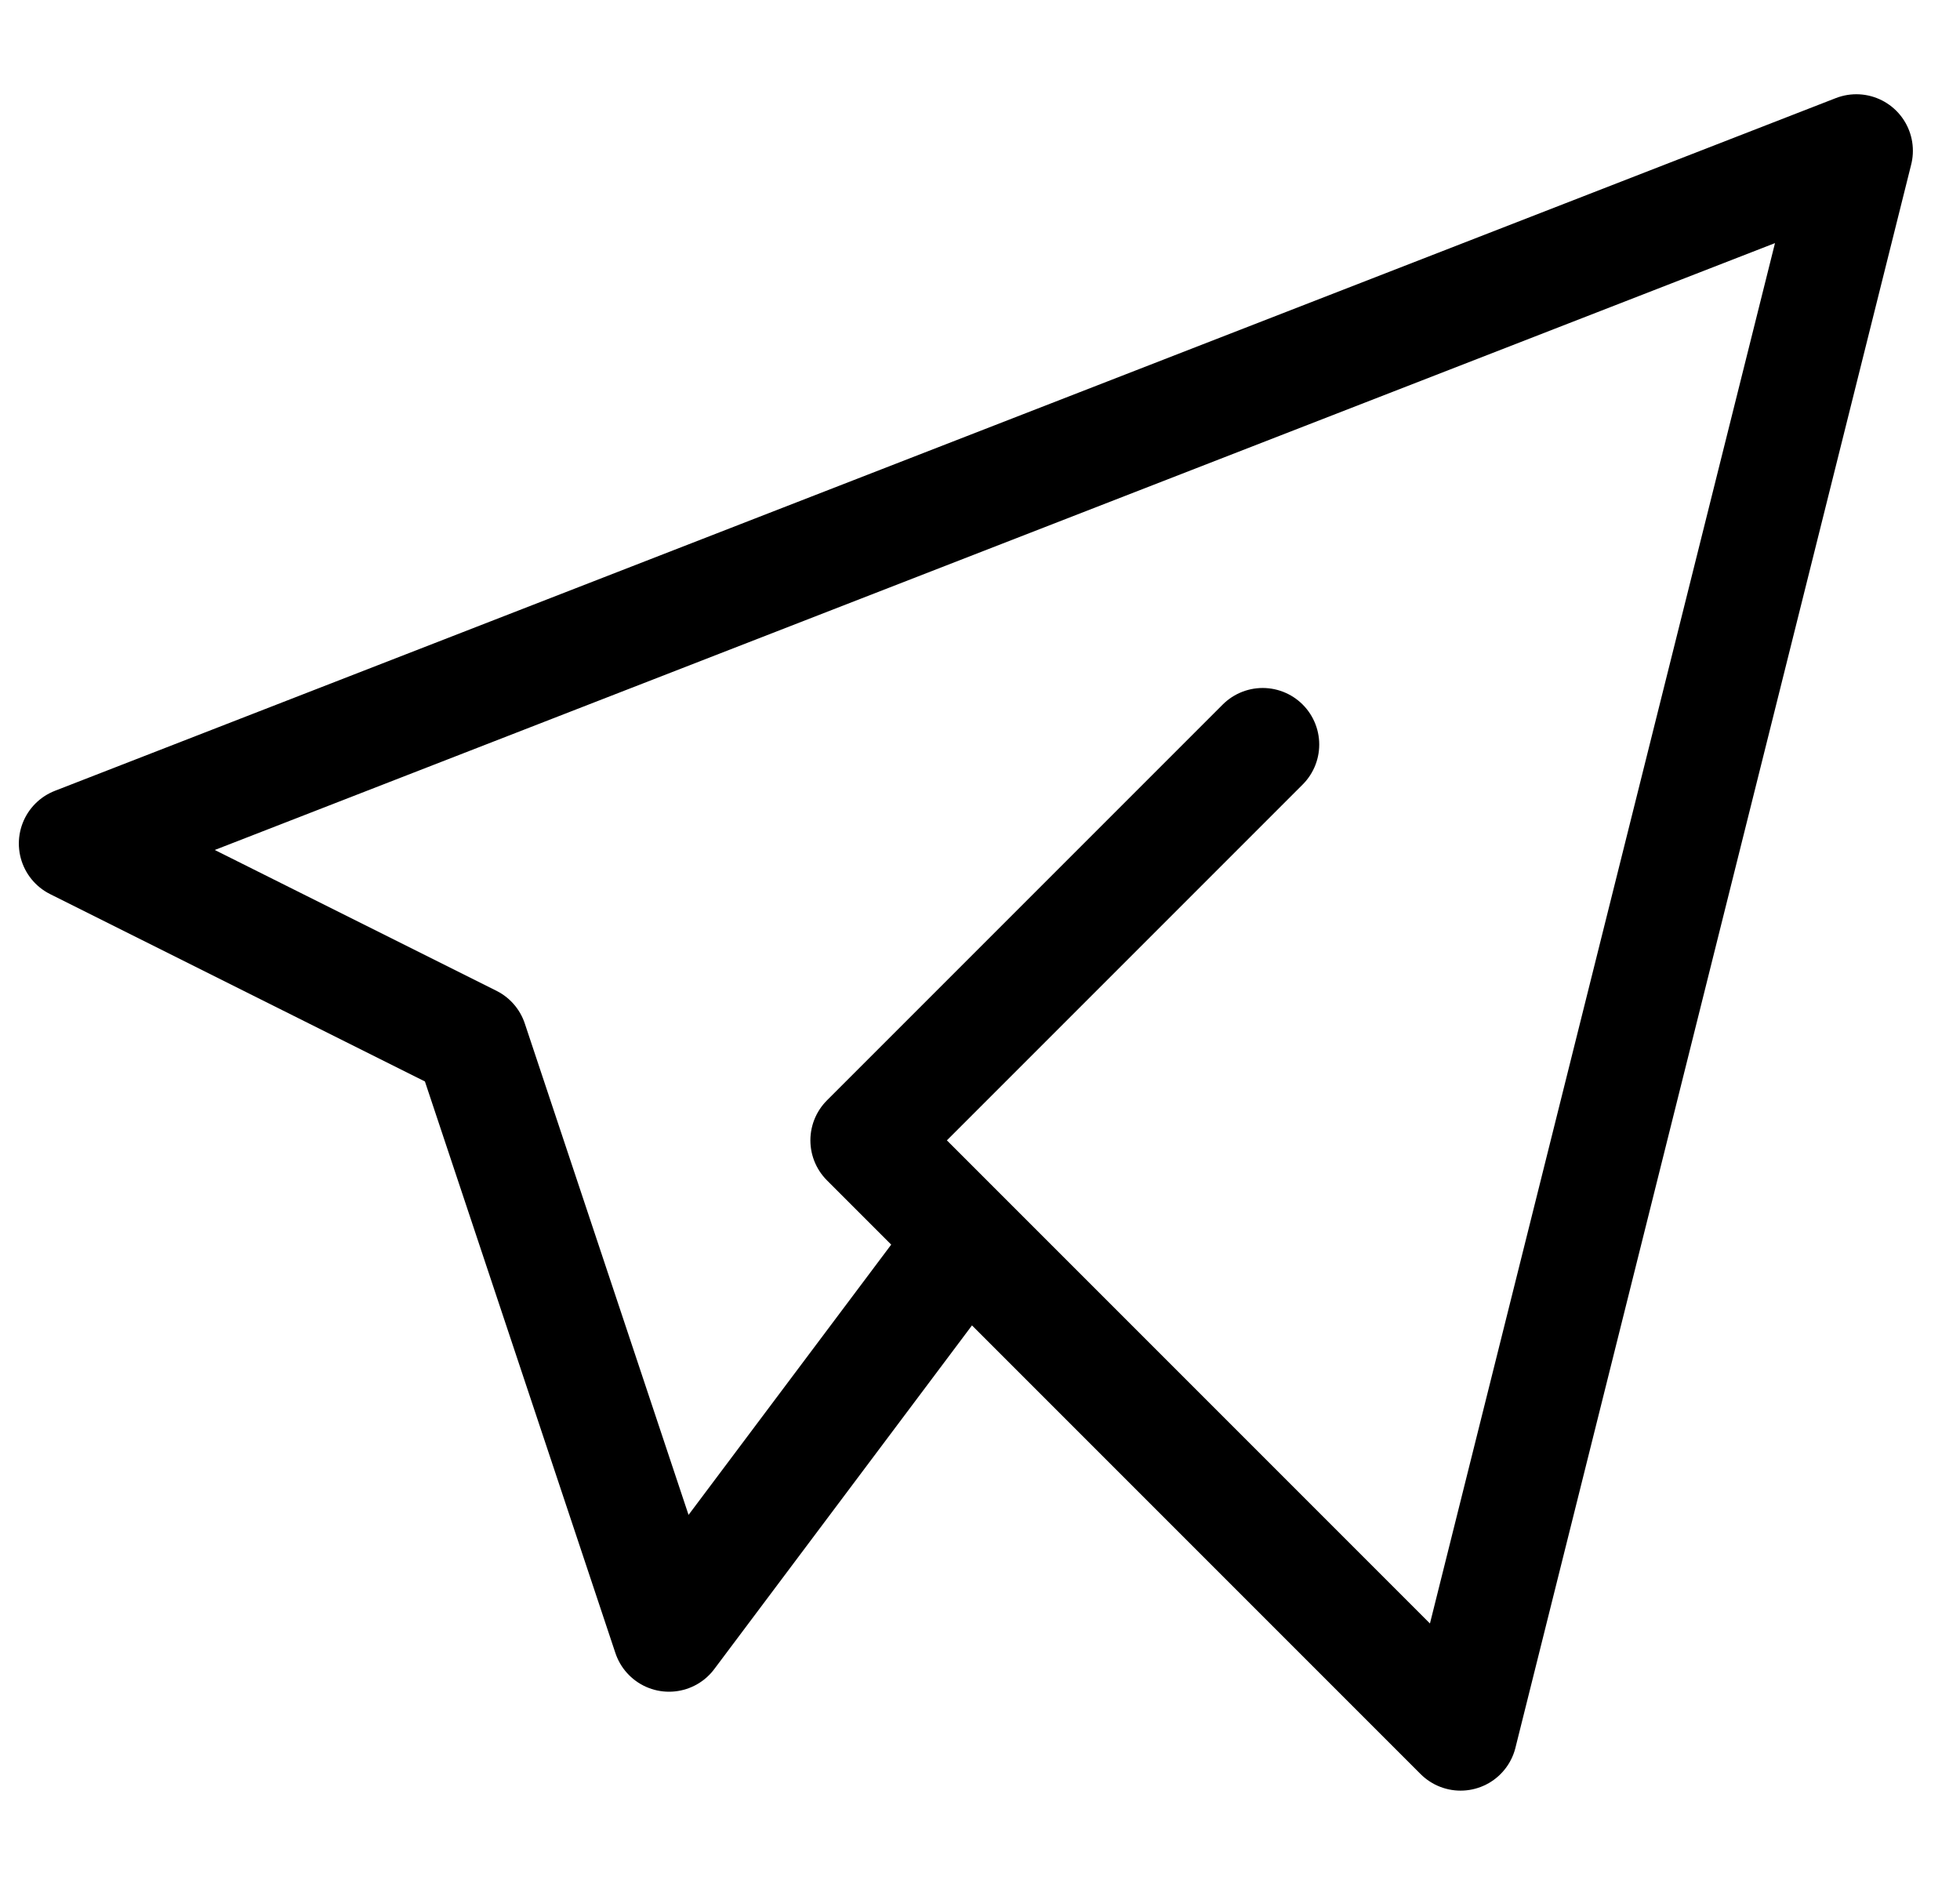
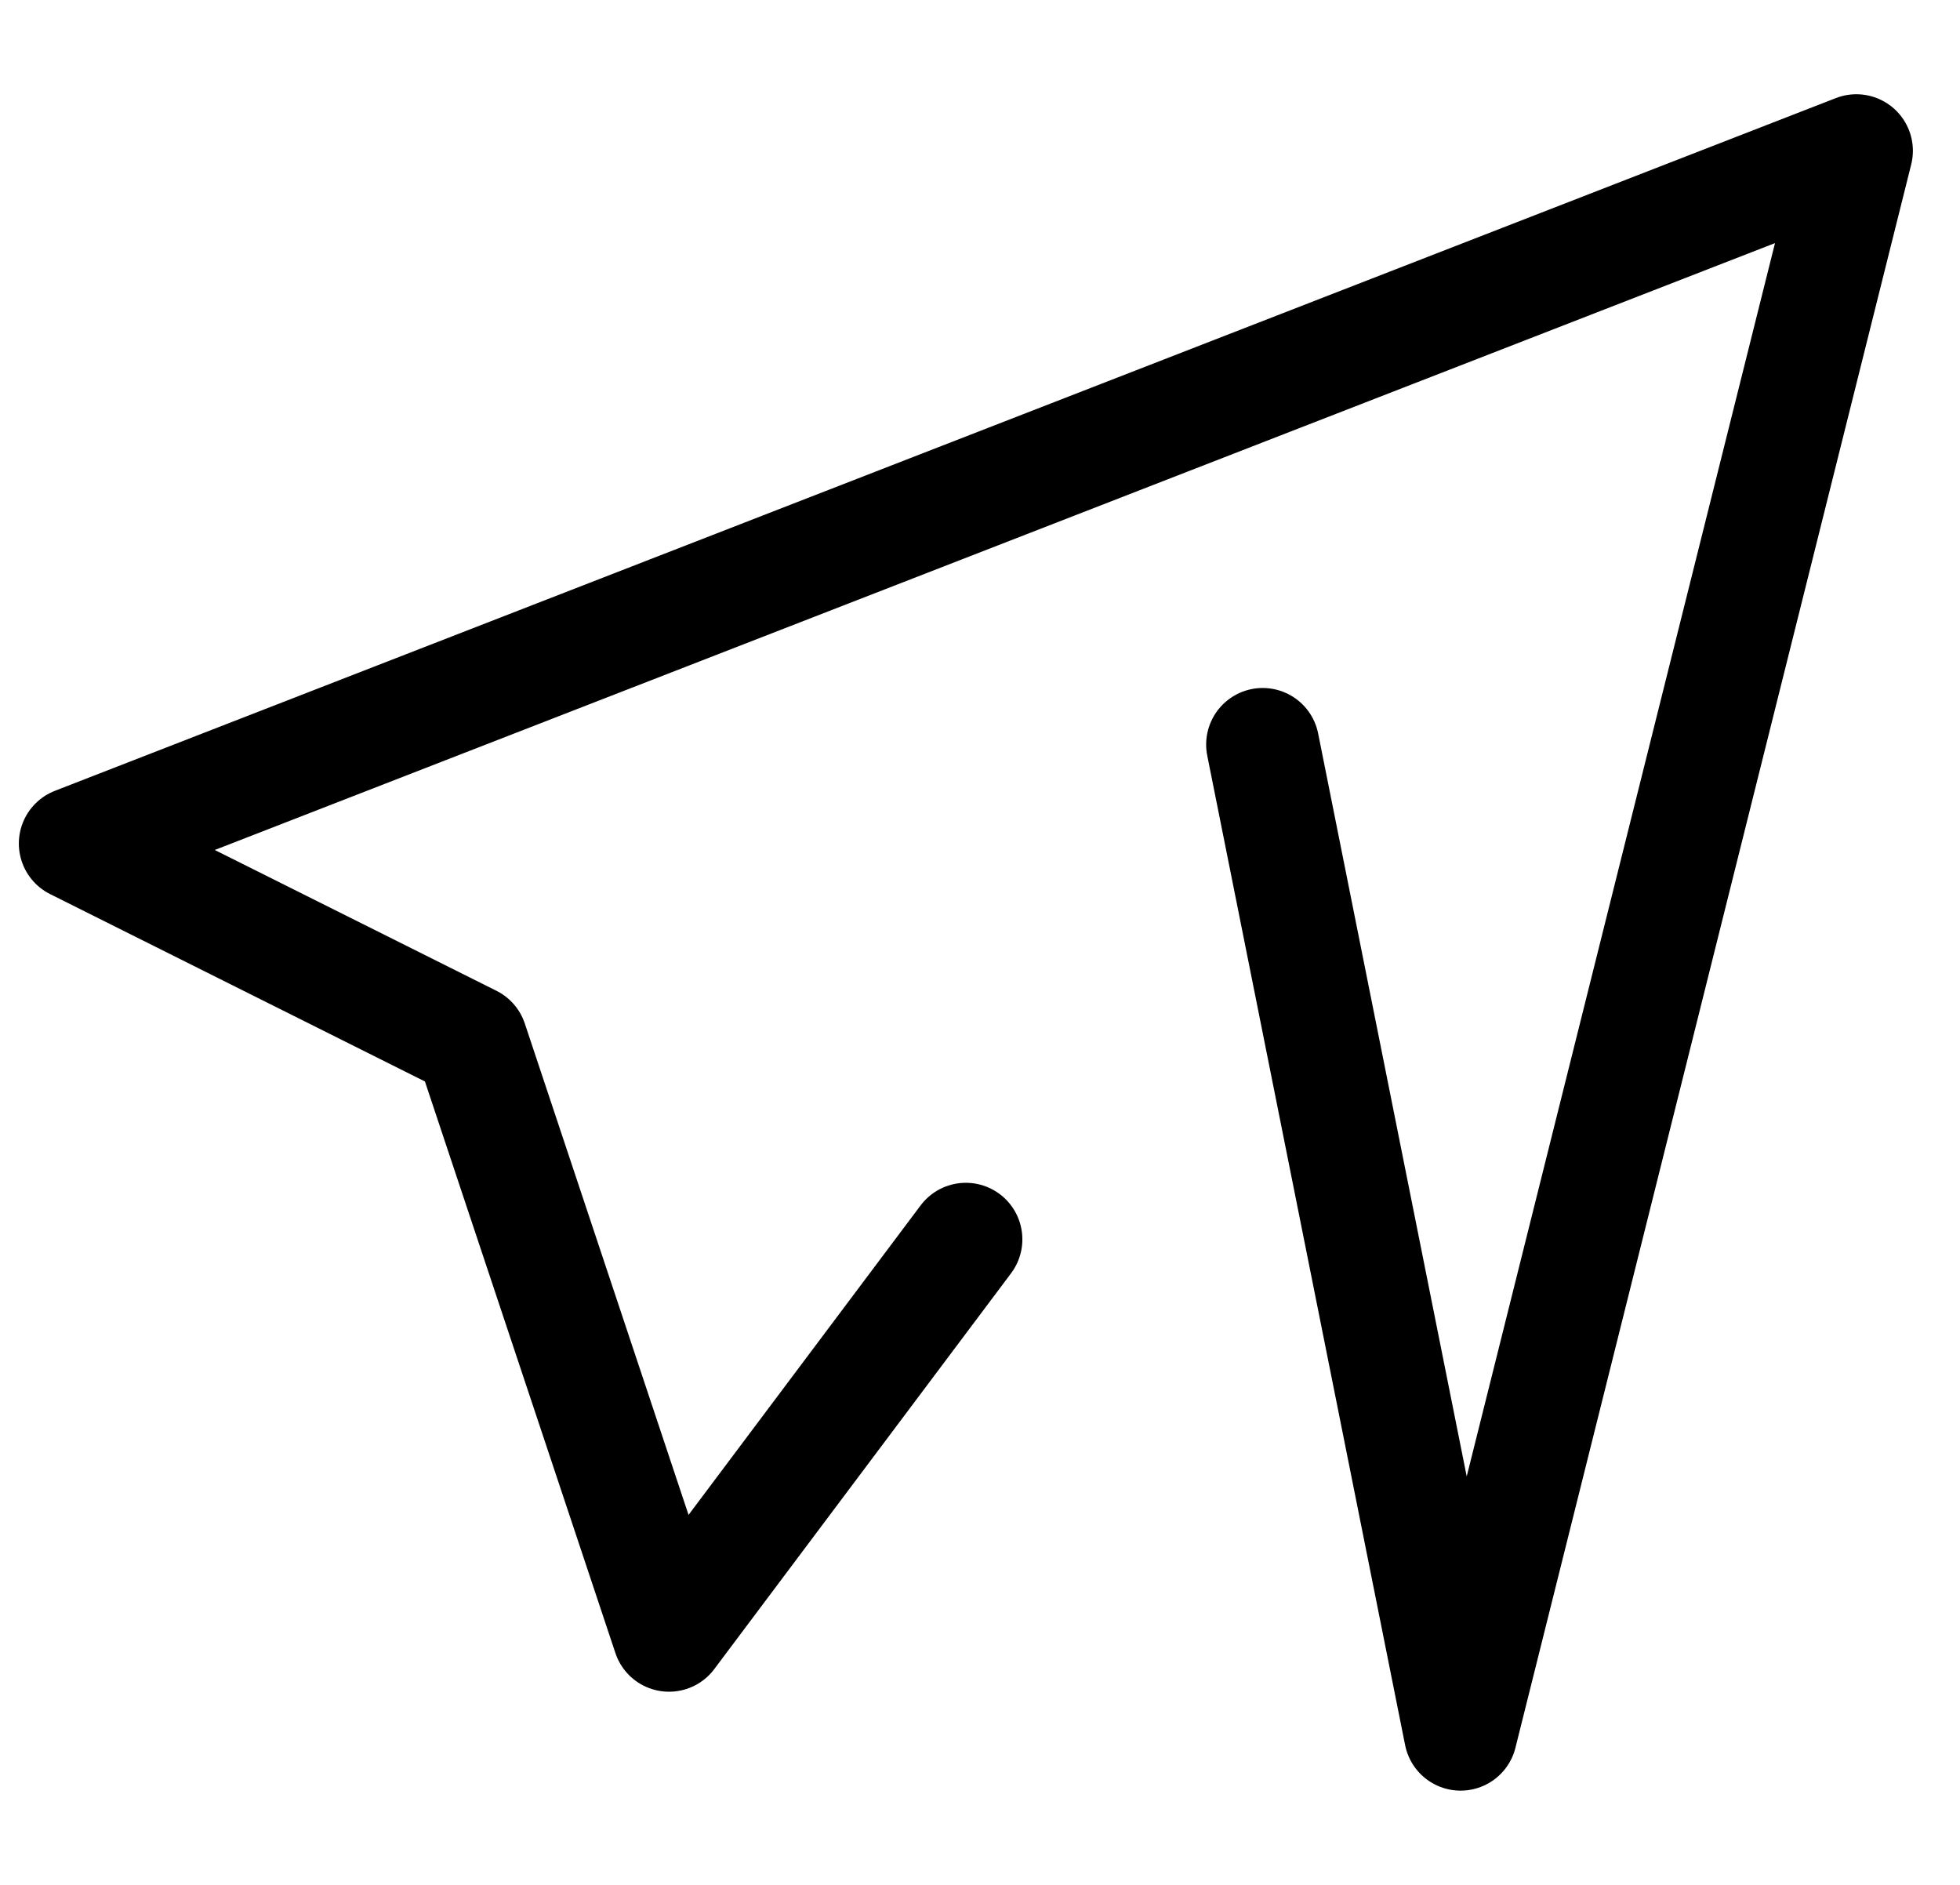
<svg xmlns="http://www.w3.org/2000/svg" width="26" height="25" viewBox="0 -1 26 25" fill="none">
-   <path d="M16.75 8.875L11.5 14.125L19.375 22L24.625 1L1 10.188L6.25 12.812L8.875 20.688L12.812 15.438" stroke="black" stroke-width="1.5" stroke-linecap="round" stroke-linejoin="round" />
+   <path d="M16.75 8.875L19.375 22L24.625 1L1 10.188L6.25 12.812L8.875 20.688L12.812 15.438" stroke="black" stroke-width="1.5" stroke-linecap="round" stroke-linejoin="round" />
</svg>